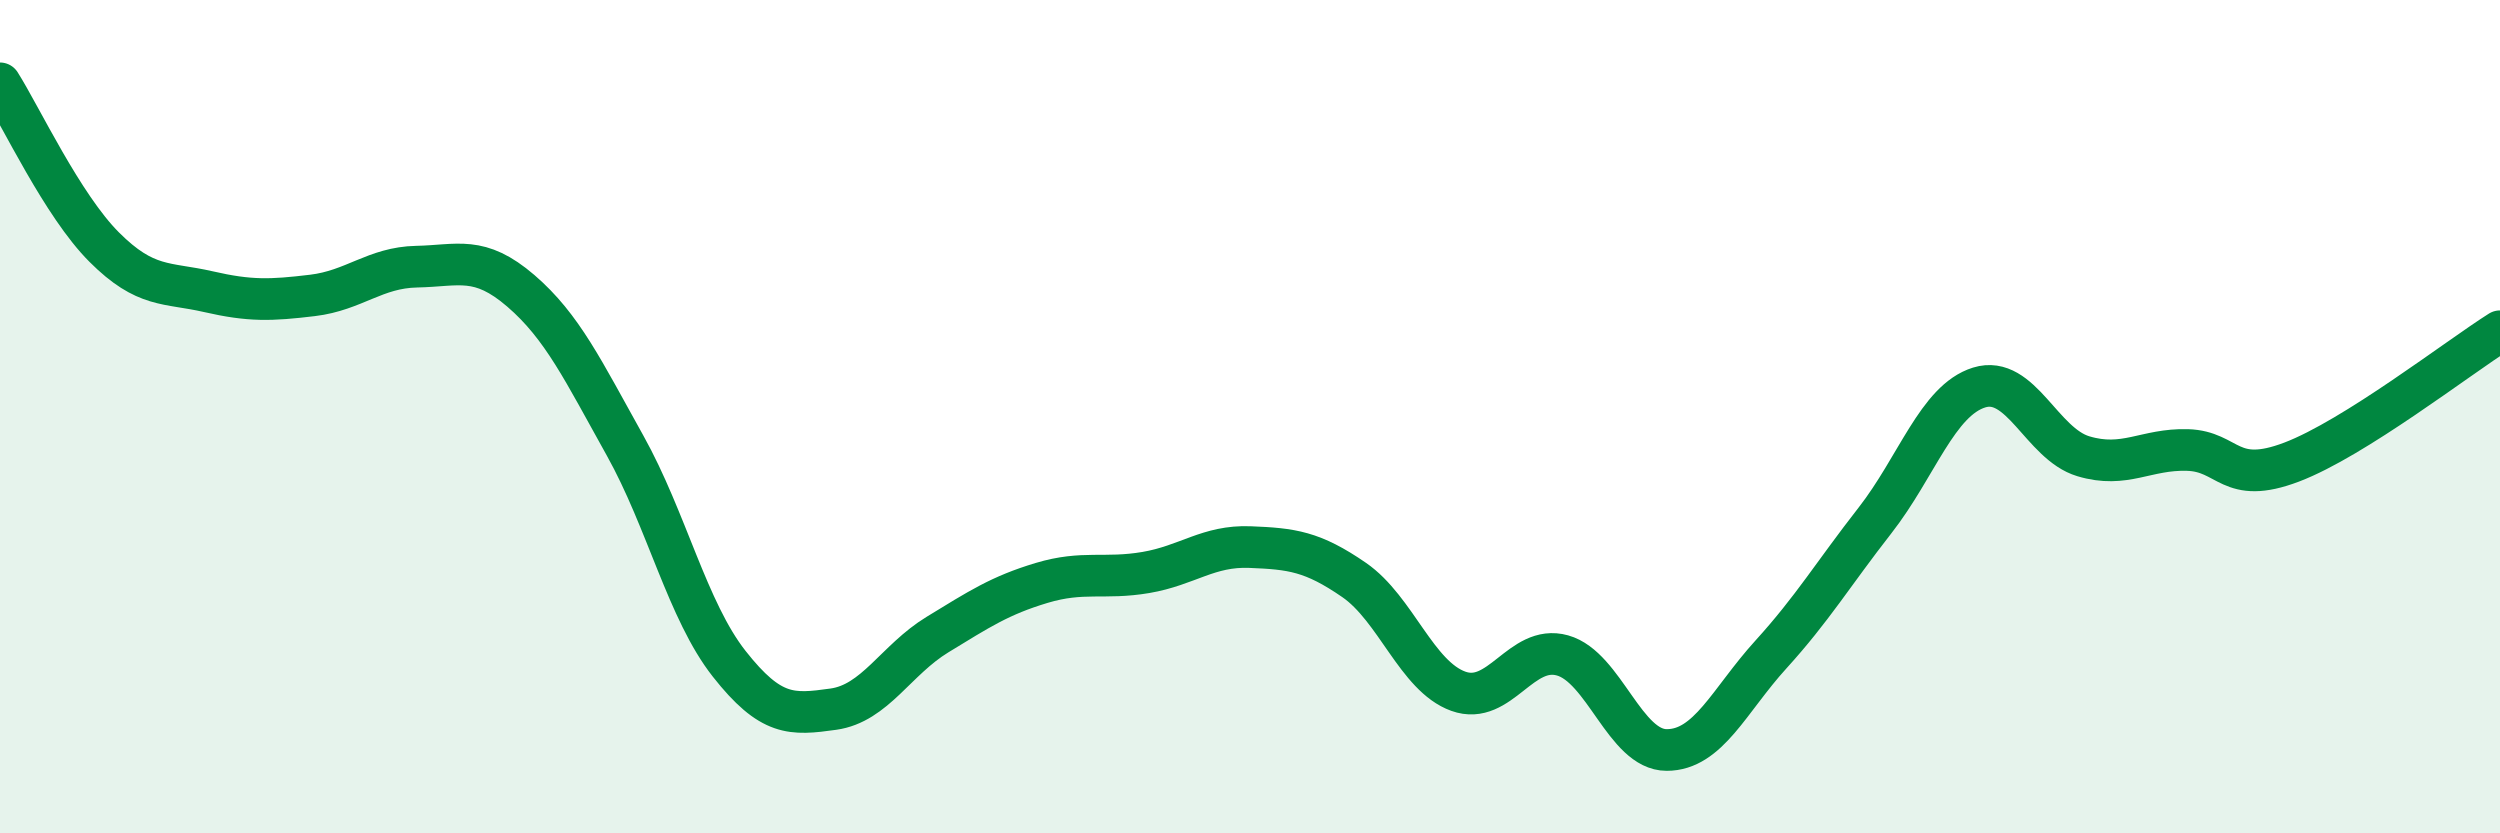
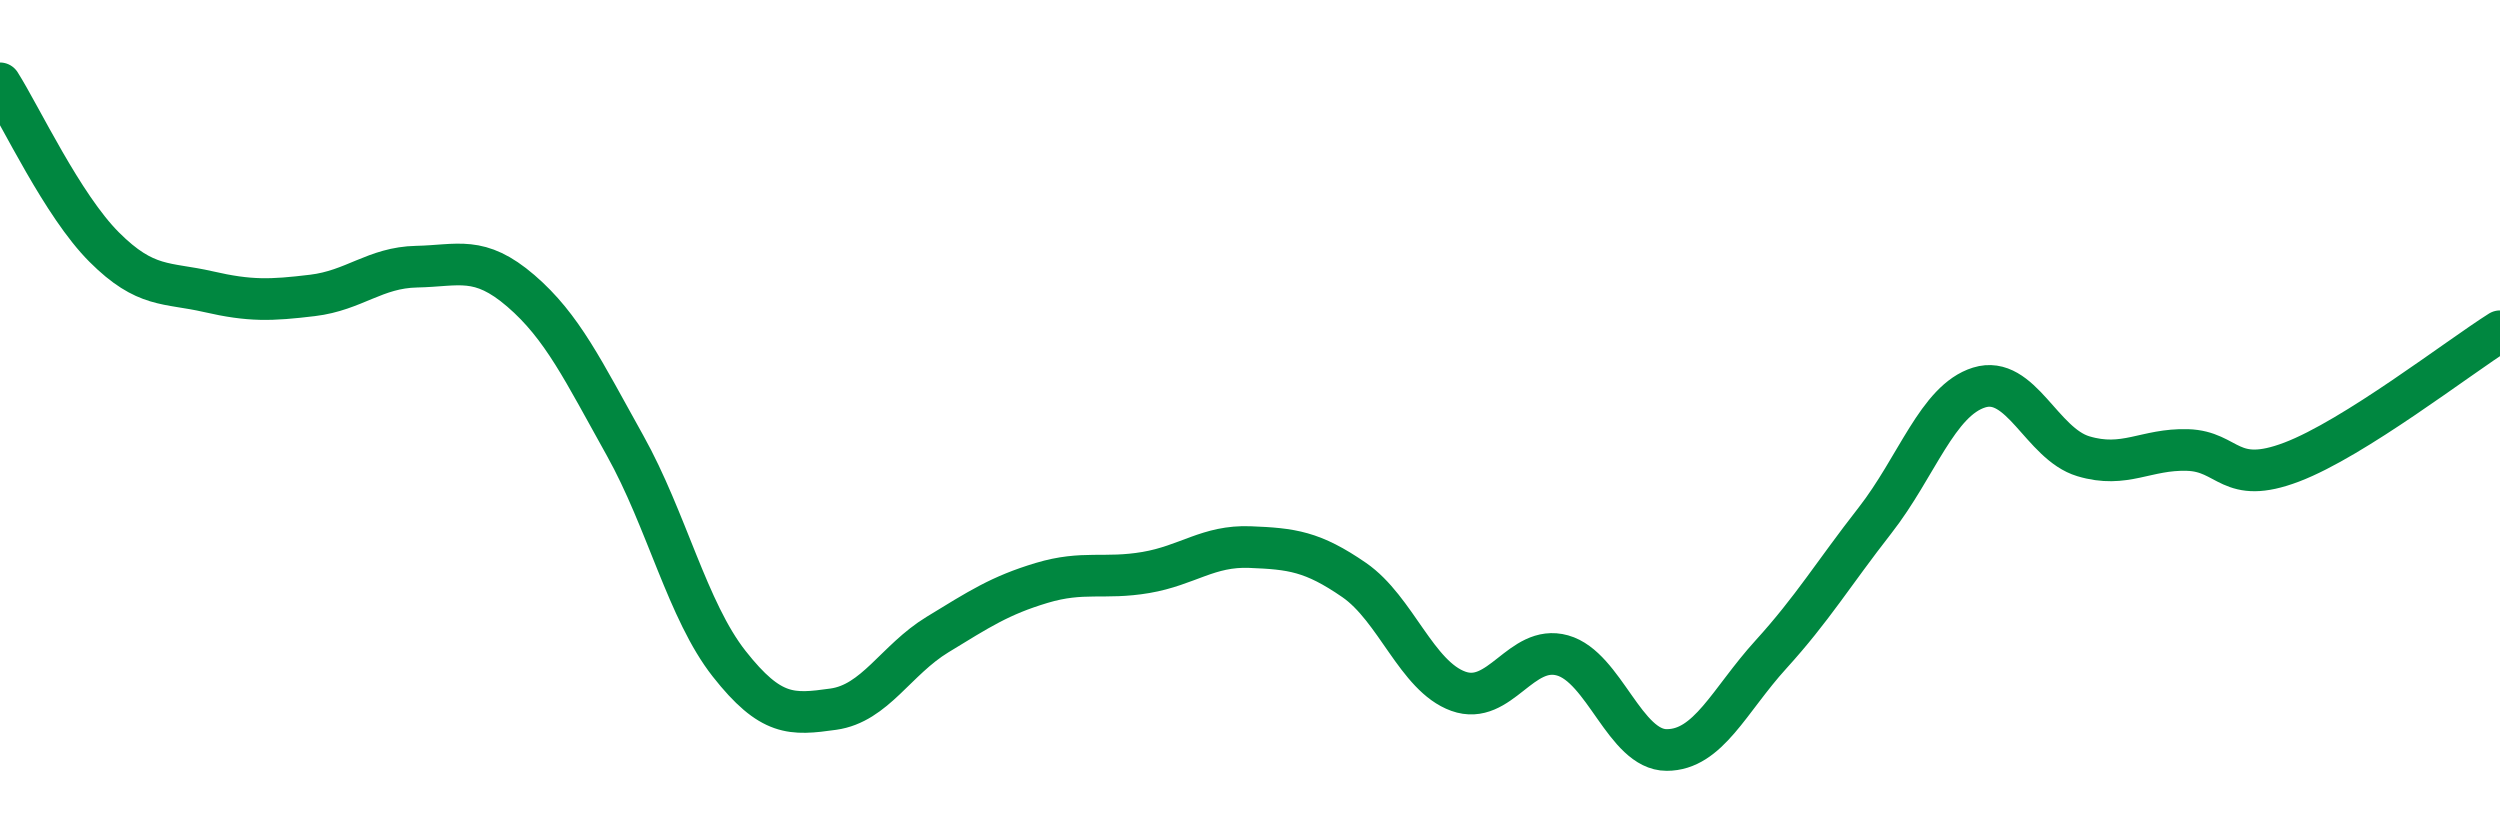
<svg xmlns="http://www.w3.org/2000/svg" width="60" height="20" viewBox="0 0 60 20">
-   <path d="M 0,2 C 0.5,2.79 1.5,4.93 2.5,5.93 C 3.5,6.93 4,6.77 5,7 C 6,7.23 6.5,7.21 7.5,7.09 C 8.5,6.97 9,6.42 10,6.4 C 11,6.38 11.5,6.12 12.5,6.98 C 13.5,7.84 14,8.9 15,10.69 C 16,12.48 16.5,14.66 17.5,15.93 C 18.5,17.2 19,17.16 20,17.02 C 21,16.88 21.5,15.84 22.5,15.23 C 23.5,14.62 24,14.29 25,13.99 C 26,13.69 26.5,13.91 27.5,13.74 C 28.5,13.57 29,13.09 30,13.13 C 31,13.17 31.5,13.23 32.5,13.92 C 33.5,14.61 34,16.23 35,16.59 C 36,16.95 36.5,15.45 37.5,15.73 C 38.5,16.01 39,18 40,18 C 41,18 41.5,16.81 42.5,15.71 C 43.5,14.61 44,13.77 45,12.49 C 46,11.21 46.5,9.61 47.5,9.3 C 48.5,8.99 49,10.65 50,10.95 C 51,11.25 51.5,10.77 52.5,10.8 C 53.5,10.83 53.5,11.66 55,11.09 C 56.5,10.52 59,8.58 60,7.95L60 20L0 20Z" fill="#008740" opacity="0.1" stroke-linecap="round" stroke-linejoin="round" />
  <path d="M 0,2 C 0.5,2.79 1.5,4.93 2.5,5.93 C 3.5,6.93 4,6.77 5,7 C 6,7.23 6.5,7.21 7.5,7.09 C 8.5,6.97 9,6.42 10,6.4 C 11,6.38 11.5,6.12 12.5,6.98 C 13.5,7.84 14,8.9 15,10.69 C 16,12.48 16.5,14.66 17.5,15.93 C 18.5,17.2 19,17.16 20,17.02 C 21,16.88 21.5,15.84 22.5,15.23 C 23.5,14.62 24,14.29 25,13.99 C 26,13.69 26.5,13.91 27.5,13.74 C 28.5,13.57 29,13.09 30,13.13 C 31,13.17 31.5,13.23 32.5,13.92 C 33.5,14.61 34,16.23 35,16.59 C 36,16.95 36.5,15.45 37.5,15.73 C 38.5,16.01 39,18 40,18 C 41,18 41.5,16.81 42.5,15.71 C 43.5,14.61 44,13.77 45,12.49 C 46,11.21 46.5,9.61 47.5,9.3 C 48.5,8.99 49,10.65 50,10.95 C 51,11.25 51.5,10.77 52.5,10.8 C 53.5,10.83 53.5,11.66 55,11.09 C 56.5,10.52 59,8.58 60,7.95" stroke="#008740" stroke-width="1" fill="none" stroke-linecap="round" stroke-linejoin="round" />
</svg>